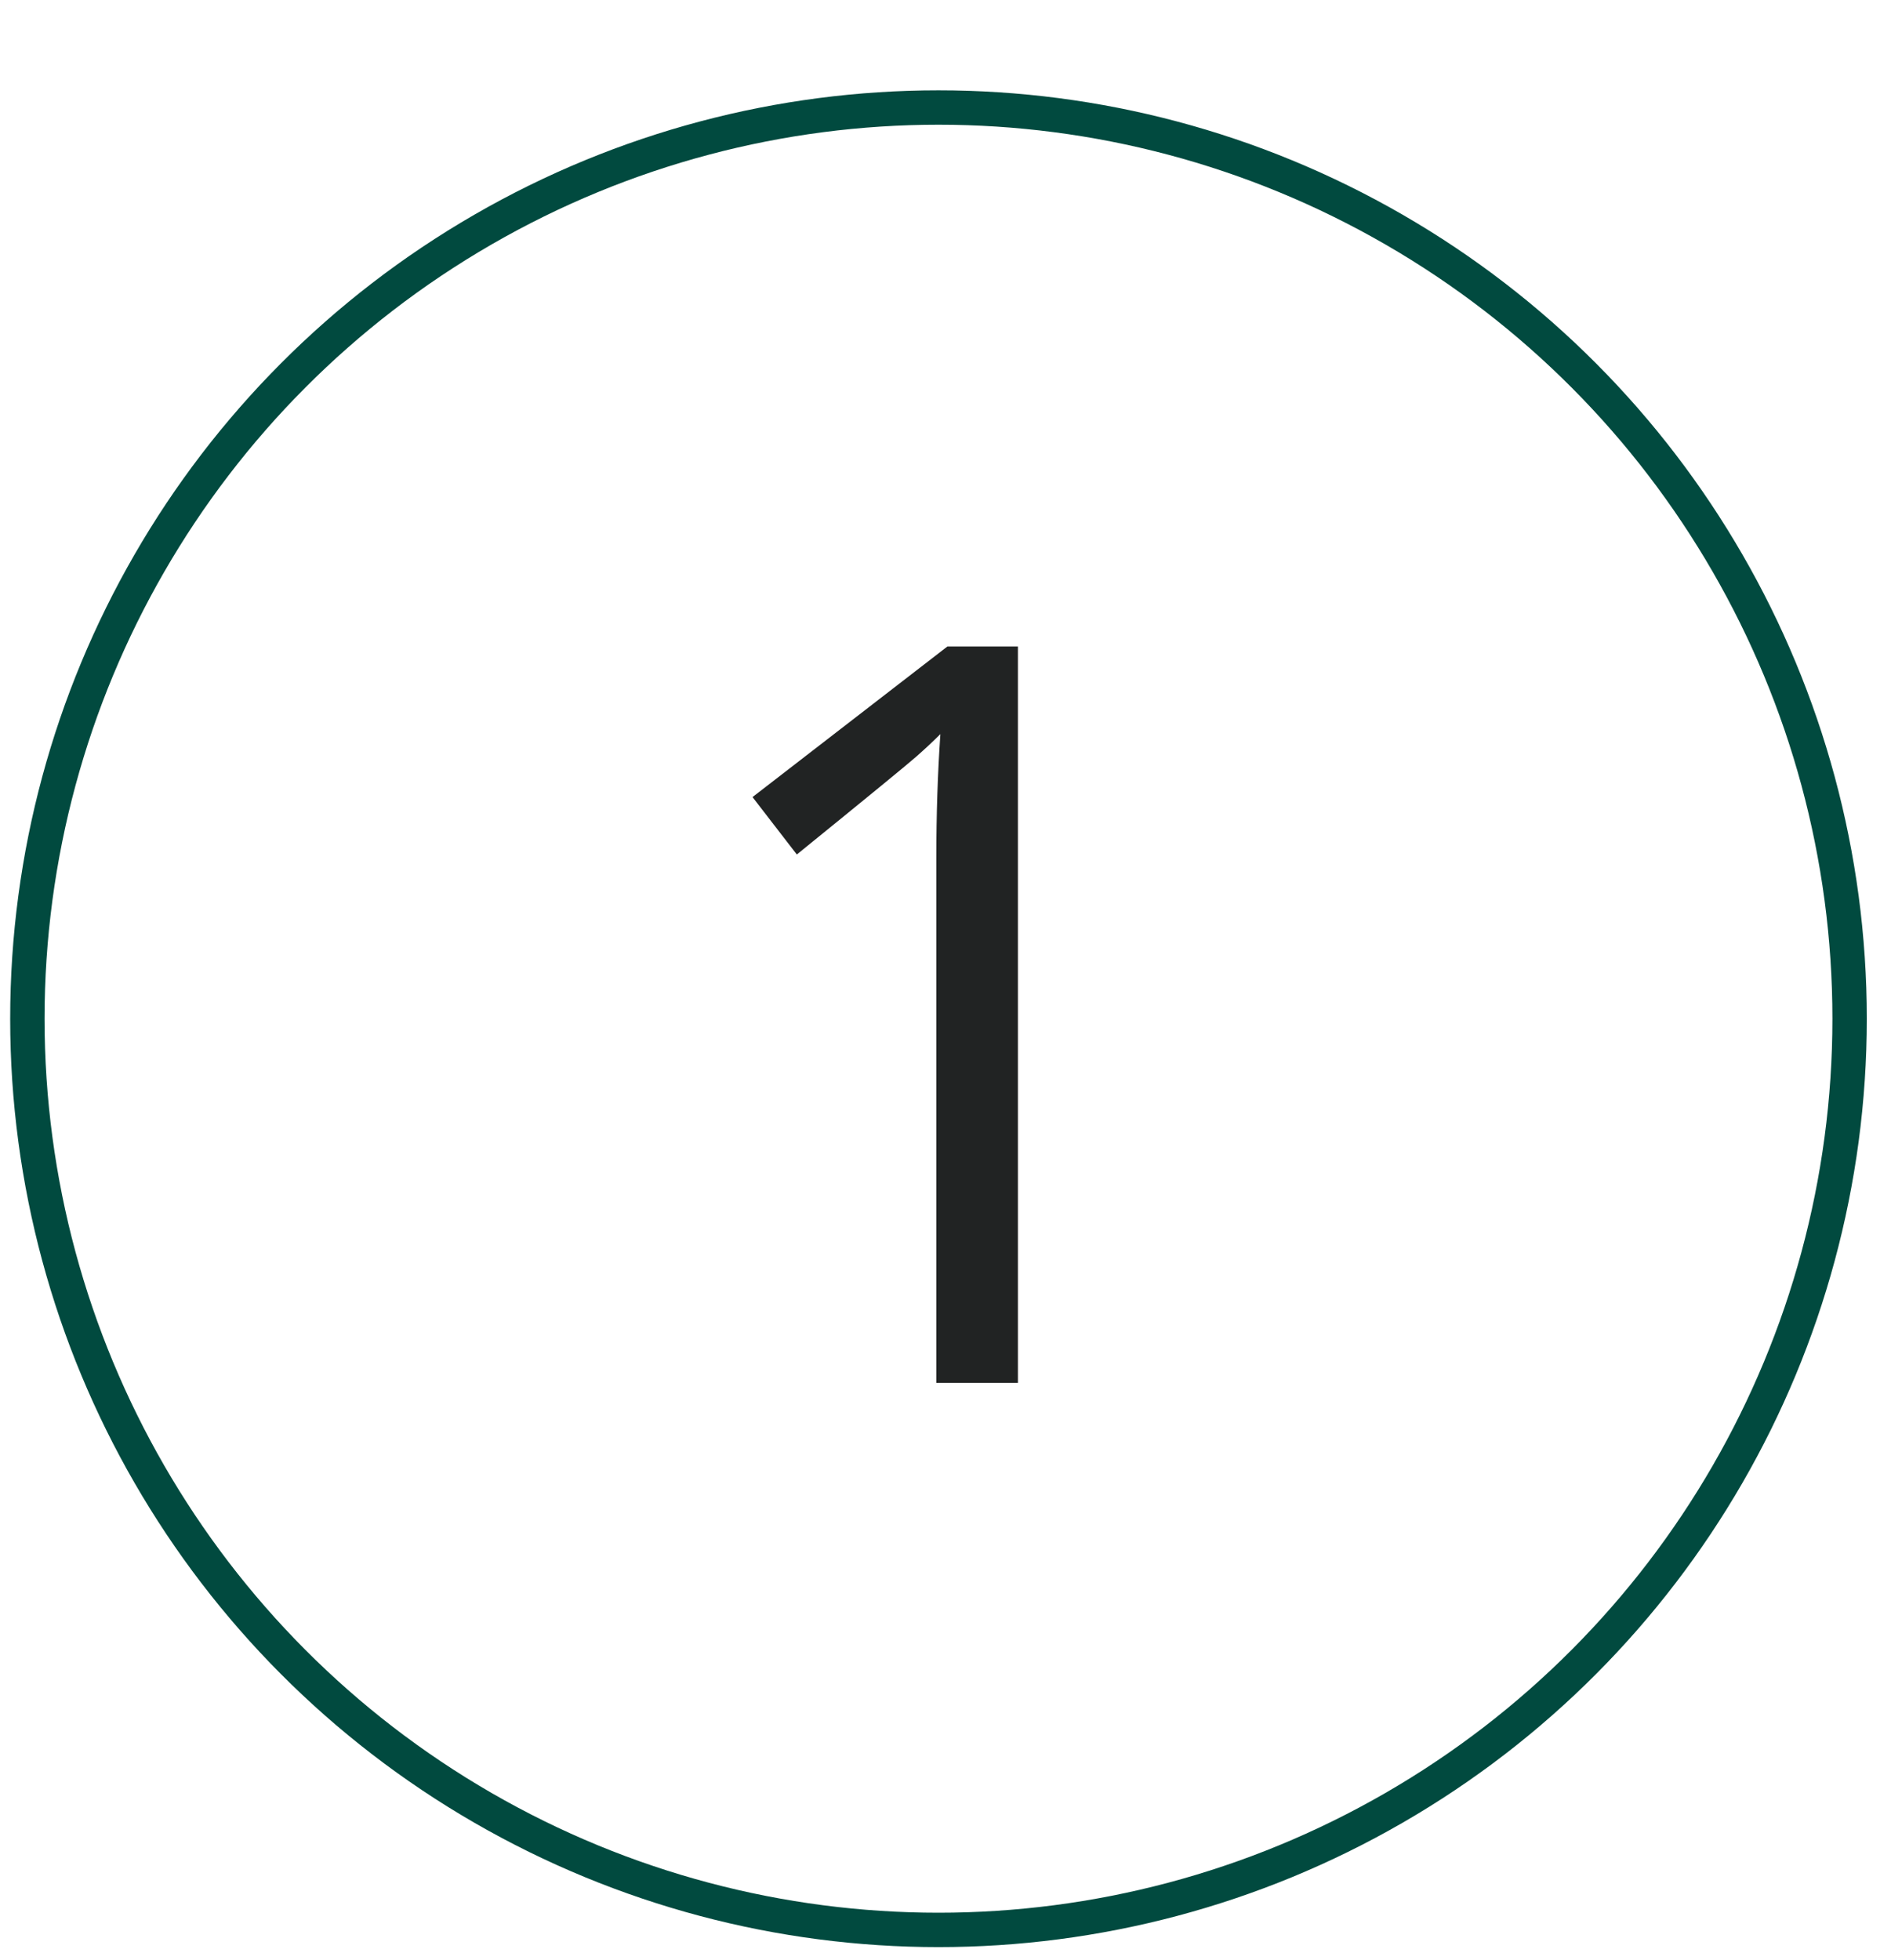
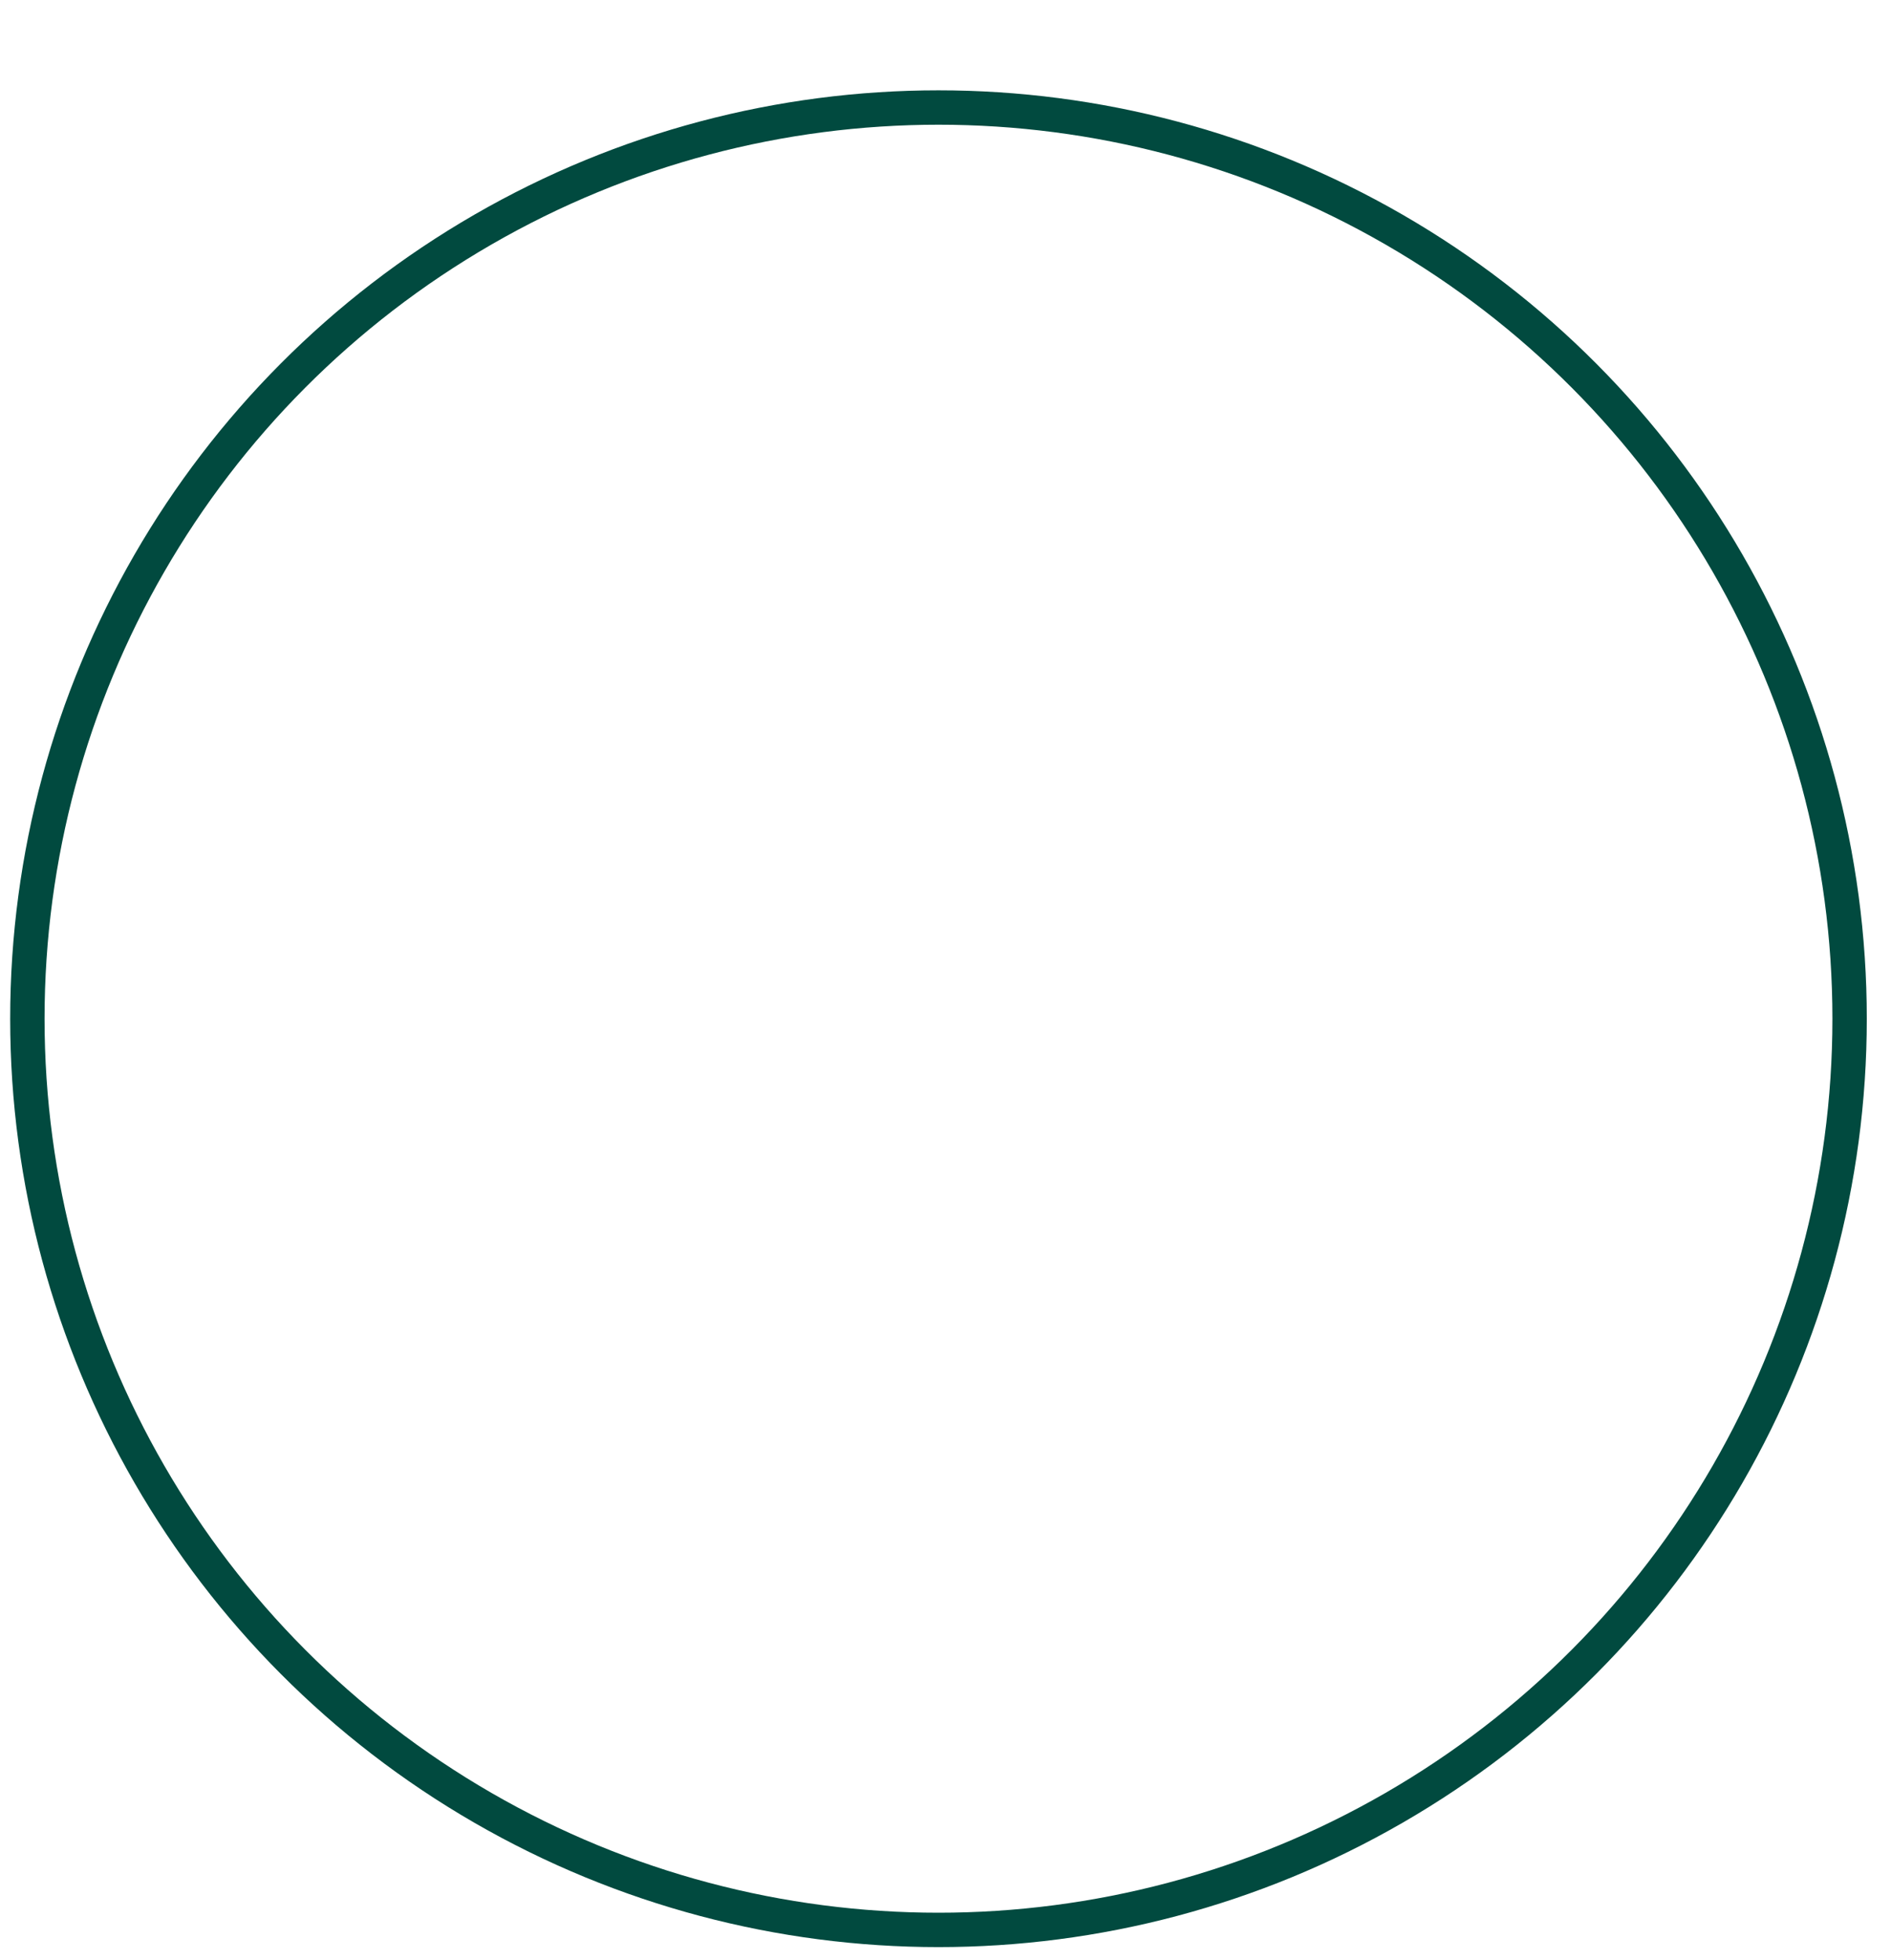
<svg xmlns="http://www.w3.org/2000/svg" width="55" height="57" viewBox="0 0 55 57" fill="none">
  <circle cx="27.296" cy="29.627" r="26.5" stroke="#014A3F" />
-   <path d="M29.606 40.217H27.233V24.953C27.233 23.684 27.273 22.482 27.351 21.35C27.145 21.555 26.916 21.77 26.662 21.994C26.408 22.219 25.246 23.171 23.176 24.851L21.887 23.181L27.556 18.801H29.606V40.217Z" fill="#212323" />
</svg>